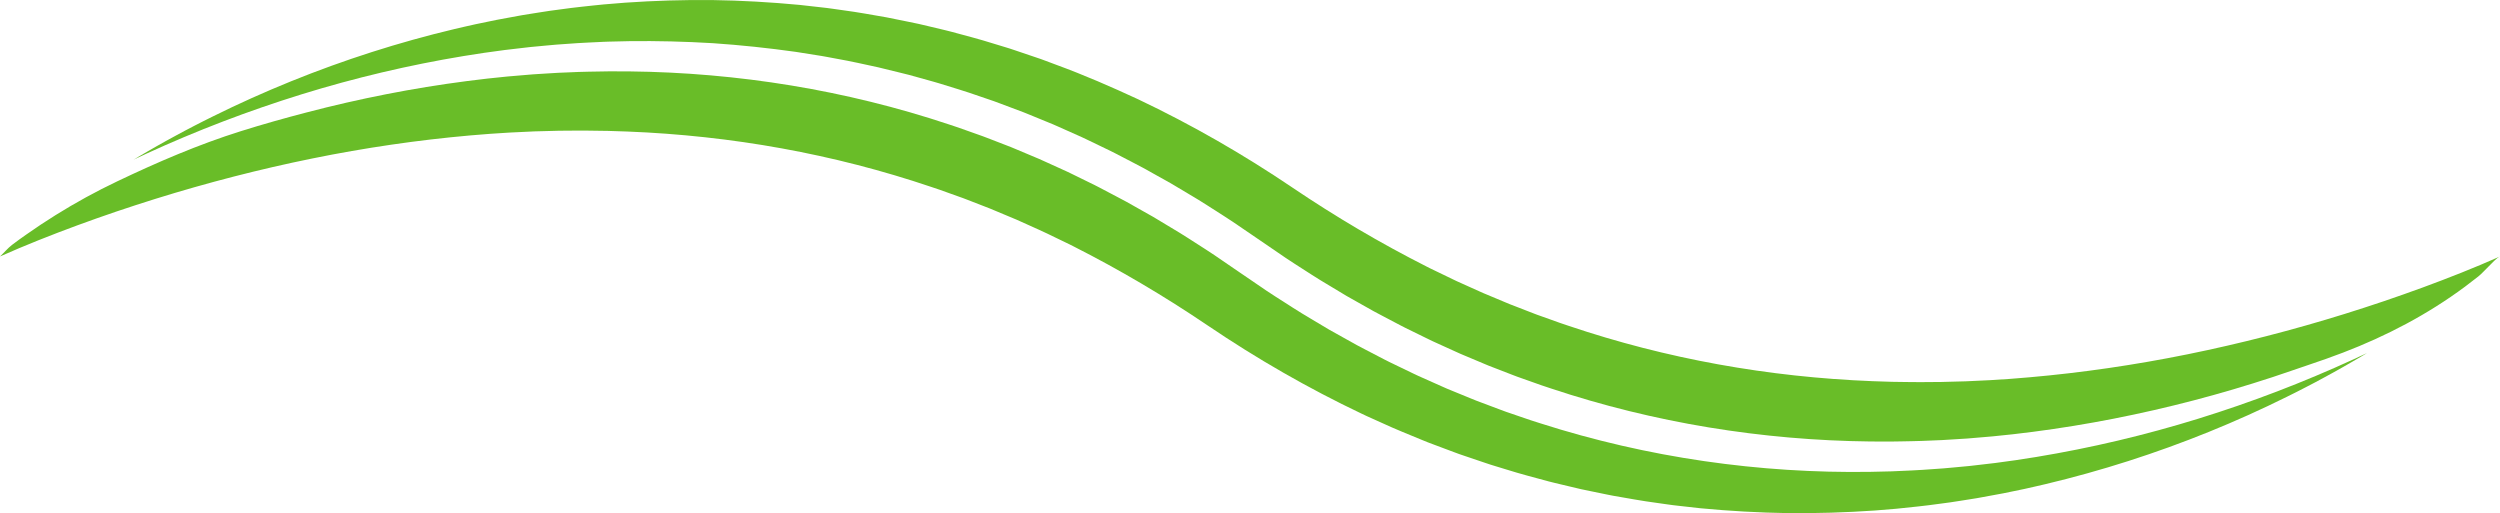
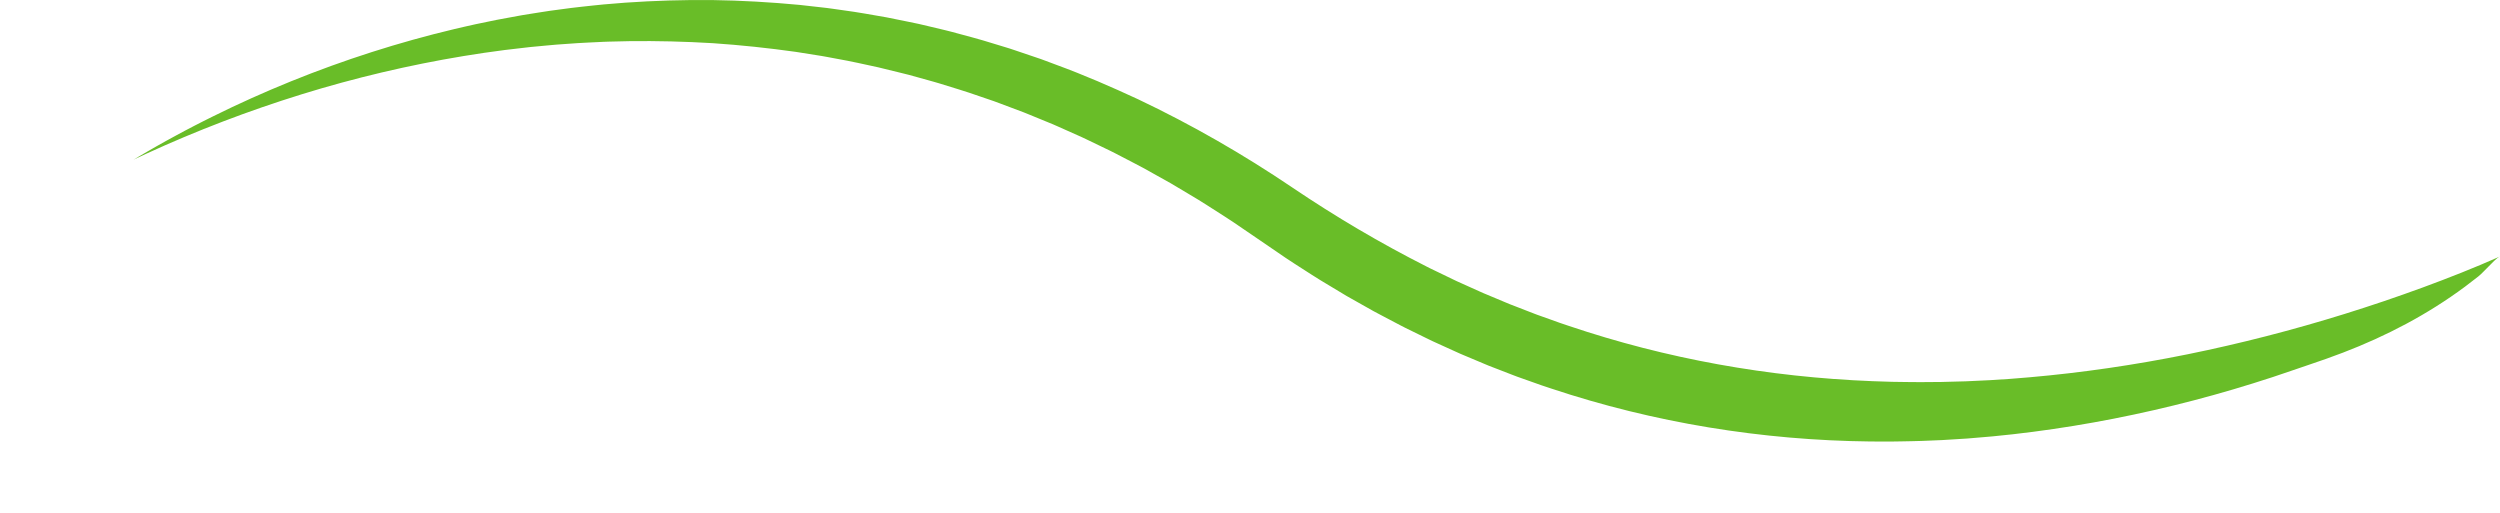
<svg xmlns="http://www.w3.org/2000/svg" fill="#69bd28" height="300.1" preserveAspectRatio="xMidYMid meet" version="1" viewBox="0.0 0.0 1461.5 300.1" width="1461.5" zoomAndPan="magnify">
  <defs>
    <clipPath id="a">
      <path d="M 78 0 L 1461.48 0 L 1461.48 259 L 78 259 Z M 78 0" />
    </clipPath>
  </defs>
  <g>
    <g id="change1_1">
-       <path d="M 1376.059 209.969 C 1378.672 208.754 1381.281 207.551 1383.879 206.312 C 1382.84 206.949 1381.781 207.574 1380.738 208.203 C 1378.949 209.266 1377.148 210.293 1375.359 211.34 C 1373.559 212.375 1371.77 213.441 1369.949 214.453 C 1368.148 215.48 1366.328 216.492 1364.52 217.5 C 1362.699 218.523 1360.871 219.508 1359.051 220.492 L 1353.559 223.457 C 1351.719 224.434 1349.871 225.391 1348.02 226.344 C 1346.18 227.293 1344.328 228.262 1342.469 229.191 L 1336.891 231.973 C 1321.98 239.375 1306.77 246.203 1291.309 252.473 C 1260.398 265.004 1228.461 275.25 1195.789 283.027 L 1189.648 284.445 C 1187.609 284.902 1185.559 285.406 1183.512 285.832 L 1171.16 288.383 C 1167.031 289.18 1162.891 289.922 1158.75 290.672 L 1155.641 291.234 L 1152.52 291.734 L 1146.281 292.727 C 1144.199 293.047 1142.121 293.387 1140.031 293.688 L 1133.762 294.527 C 1129.578 295.082 1125.398 295.672 1121.191 296.09 C 1117 296.535 1112.801 297.027 1108.59 297.414 L 1095.941 298.453 C 1079.051 299.613 1062.078 300.133 1045.07 299.969 C 1028.059 299.699 1011.031 298.742 994.023 297.121 L 981.277 295.691 L 978.094 295.324 C 977.031 295.211 975.977 295.031 974.914 294.891 L 968.562 293.988 C 960.066 292.887 951.645 291.289 943.191 289.84 C 942.133 289.668 941.086 289.434 940.035 289.223 L 936.879 288.574 L 930.574 287.277 C 928.473 286.84 926.367 286.422 924.27 285.969 L 917.996 284.484 L 911.723 282.992 L 908.586 282.238 C 907.543 281.992 906.496 281.742 905.461 281.457 L 893 278.09 C 888.828 277.008 884.727 275.699 880.598 274.461 L 874.418 272.574 L 871.328 271.621 C 870.297 271.309 869.285 270.941 868.262 270.602 L 856.008 266.457 L 852.945 265.406 C 851.93 265.047 850.922 264.656 849.91 264.285 L 843.844 262.016 L 837.781 259.738 L 834.75 258.598 C 833.742 258.207 832.75 257.785 831.746 257.379 L 819.762 252.441 C 815.746 250.848 811.832 249 807.883 247.246 L 801.969 244.582 C 800.004 243.684 798.012 242.836 796.074 241.867 C 764.82 227.016 734.691 209.684 705.996 190.258 C 680.703 173.145 654.543 157.688 627.598 144.035 C 625.93 143.137 624.215 142.367 622.52 141.535 L 617.426 139.078 C 614.02 137.469 610.66 135.723 607.207 134.23 L 596.902 129.594 C 596.043 129.211 595.191 128.801 594.324 128.434 L 591.723 127.348 L 586.52 125.172 L 581.312 122.988 C 580.445 122.625 579.586 122.25 578.707 121.902 L 576.082 120.883 L 565.566 116.801 C 564.688 116.469 563.816 116.105 562.934 115.793 L 560.281 114.852 L 554.977 112.953 C 551.434 111.691 547.914 110.363 544.332 109.246 C 487.391 89.996 427.648 79.281 366.812 76.895 L 355.395 76.523 C 351.582 76.438 347.77 76.422 343.949 76.367 C 340.133 76.277 336.312 76.371 332.488 76.383 L 326.75 76.426 C 324.836 76.457 322.926 76.535 321.008 76.582 L 315.262 76.734 L 312.387 76.809 L 309.512 76.949 C 305.68 77.141 301.84 77.277 298 77.492 L 286.48 78.234 C 282.637 78.508 278.801 78.875 274.945 79.164 C 244.191 81.879 213.355 86.391 182.602 92.641 C 151.852 98.887 121.176 106.797 90.699 116.297 C 83.078 118.668 75.477 121.16 67.879 123.719 C 60.293 126.312 52.703 128.969 45.141 131.758 C 30.023 137.348 14.949 143.266 0 149.934 C 2.348 147.746 4.488 145.133 6.984 143.199 C 9.707 141.094 12.535 139.113 15.344 137.133 C 20.969 133.168 26.703 129.363 32.527 125.734 C 44.18 118.469 56.211 111.875 68.551 106.004 C 92.176 94.758 115.934 84.496 140.84 76.672 C 153.5 72.695 166.285 69.098 179.098 65.766 C 210.051 57.66 241.406 51.488 272.961 47.395 C 276.906 46.914 280.852 46.395 284.801 45.953 L 296.66 44.723 C 300.613 44.359 304.578 44.055 308.531 43.719 L 311.5 43.473 L 314.473 43.281 L 320.414 42.914 C 322.395 42.801 324.371 42.656 326.355 42.555 L 332.305 42.312 C 336.266 42.156 340.227 41.941 344.191 41.906 C 348.16 41.844 352.121 41.734 356.086 41.707 L 367.977 41.742 C 431.359 42.441 494.523 52.672 554.75 72.738 C 558.539 73.906 562.262 75.297 566.004 76.617 L 571.613 78.605 L 574.418 79.602 C 575.355 79.926 576.273 80.305 577.203 80.656 L 588.32 84.953 L 591.098 86.031 C 592.02 86.398 592.93 86.797 593.848 87.18 L 599.344 89.492 L 604.844 91.805 L 607.59 92.961 C 608.504 93.352 609.402 93.781 610.312 94.188 L 621.184 99.125 L 623.898 100.359 C 624.812 100.762 625.691 101.23 626.594 101.66 L 631.961 104.289 L 637.328 106.922 C 639.109 107.812 640.918 108.641 642.672 109.598 L 653.266 115.18 C 655.027 116.113 656.809 117.012 658.555 117.984 L 663.773 120.926 L 674.215 126.816 L 684.496 133.004 C 691.402 137.047 698.086 141.492 704.844 145.797 C 708.246 147.914 711.516 150.25 714.84 152.5 L 724.777 159.297 L 735.031 166.289 C 738.457 168.602 741.832 171.004 745.344 173.188 C 752.32 177.613 759.211 182.188 766.344 186.344 L 776.977 192.688 L 787.777 198.719 L 793.18 201.73 C 794.984 202.727 796.824 203.648 798.645 204.605 L 809.613 210.309 C 811.43 211.281 813.301 212.129 815.148 213.035 L 820.711 215.715 L 826.27 218.395 C 827.203 218.832 828.117 219.305 829.059 219.711 L 831.875 220.969 L 843.137 225.988 C 844.078 226.402 845.012 226.836 845.957 227.234 L 848.805 228.406 L 854.508 230.738 L 860.207 233.074 C 861.16 233.457 862.105 233.859 863.059 234.227 L 865.941 235.312 L 877.461 239.641 C 878.426 239.992 879.375 240.379 880.344 240.707 L 883.254 241.703 L 889.066 243.695 C 892.953 245.008 896.812 246.391 900.738 247.551 C 963.164 267.52 1028.539 276.848 1093.52 275.84 L 1105.711 275.555 C 1109.77 275.426 1113.82 275.191 1117.879 275.012 C 1121.93 274.855 1125.98 274.52 1130.031 274.246 L 1136.109 273.82 C 1138.129 273.66 1140.148 273.457 1142.172 273.273 L 1148.23 272.707 L 1151.262 272.422 L 1154.281 272.078 C 1158.32 271.602 1162.352 271.164 1166.379 270.668 L 1178.441 269.012 C 1182.449 268.43 1186.449 267.762 1190.461 267.137 C 1222.48 261.855 1254.121 254.355 1285.129 244.766 C 1316.129 235.16 1346.52 223.547 1376.059 209.969" />
-     </g>
+       </g>
    <g clip-path="url(#a)" id="change1_2">
      <path d="M 1461.469 149.934 C 1459.309 150.895 1456.73 153.996 1454.961 155.656 C 1452.809 157.672 1451.078 159.816 1448.77 161.656 C 1446.219 163.68 1443.648 165.66 1441.039 167.598 C 1419.148 183.852 1395.02 196.453 1369.781 206.121 C 1363.18 208.652 1356.512 211.012 1349.809 213.242 C 1342.672 215.621 1335.609 218.16 1328.461 220.496 C 1313.211 225.484 1297.852 230.047 1282.371 234.078 C 1251.422 242.176 1220.07 248.348 1188.512 252.441 C 1184.559 252.918 1180.621 253.441 1176.672 253.879 L 1164.809 255.109 C 1160.859 255.473 1156.898 255.777 1152.941 256.117 L 1149.969 256.367 L 1147 256.551 L 1141.059 256.918 C 1139.078 257.039 1137.102 257.18 1135.121 257.281 L 1129.172 257.527 C 1125.211 257.676 1121.25 257.895 1117.281 257.926 L 1111.34 258.039 C 1109.352 258.062 1107.371 258.145 1105.391 258.129 L 1093.5 258.094 C 1030.109 257.395 966.953 247.172 906.734 227.105 C 902.945 225.934 899.219 224.547 895.48 223.23 L 889.867 221.242 L 887.062 220.25 C 886.125 219.926 885.203 219.539 884.277 219.191 L 873.164 214.891 L 870.387 213.82 C 869.465 213.453 868.551 213.051 867.633 212.672 L 856.641 208.047 L 853.891 206.891 C 852.977 206.496 852.074 206.07 851.172 205.668 L 840.297 200.727 L 837.578 199.492 C 836.672 199.094 835.785 198.625 834.891 198.195 L 829.523 195.562 L 824.156 192.934 C 822.371 192.043 820.562 191.215 818.809 190.258 L 808.215 184.68 C 806.453 183.746 804.672 182.848 802.926 181.875 L 797.707 178.934 L 787.266 173.047 L 776.98 166.855 C 770.07 162.824 763.395 158.367 756.637 154.066 C 753.234 151.949 749.961 149.613 746.637 147.363 L 736.695 140.57 L 726.441 133.578 C 723.016 131.266 719.637 128.867 716.133 126.684 C 709.152 122.258 702.266 117.676 695.129 113.531 L 684.492 107.188 L 673.695 101.156 L 668.293 98.145 C 666.488 97.148 664.645 96.23 662.824 95.27 L 651.855 89.57 C 650.043 88.598 648.168 87.754 646.316 86.848 L 640.762 84.164 L 635.199 81.488 C 634.27 81.047 633.352 80.578 632.41 80.168 L 629.598 78.91 L 618.336 73.891 C 617.395 73.477 616.457 73.047 615.512 72.648 L 612.66 71.48 L 606.961 69.145 L 601.266 66.812 C 600.312 66.426 599.367 66.027 598.406 65.656 L 584.012 60.246 C 583.047 59.891 582.094 59.508 581.121 59.176 L 578.215 58.18 L 572.398 56.195 C 568.516 54.883 564.66 53.496 560.73 52.336 L 548.996 48.711 C 548.02 48.398 547.035 48.121 546.051 47.852 L 543.094 47.027 L 537.184 45.383 L 531.273 43.746 C 529.293 43.238 527.305 42.762 525.32 42.27 C 521.352 41.301 517.387 40.289 513.41 39.355 C 505.426 37.645 497.469 35.797 489.43 34.398 L 483.41 33.273 C 482.406 33.094 481.41 32.883 480.398 32.73 L 477.379 32.254 L 465.301 30.332 C 449.152 28.062 432.953 26.344 416.711 25.246 C 400.465 24.273 384.203 23.859 367.953 24.062 L 355.773 24.344 C 354.758 24.355 353.742 24.41 352.727 24.453 L 349.684 24.602 L 343.602 24.891 C 339.543 25.043 335.496 25.379 331.445 25.652 L 325.371 26.078 C 323.348 26.242 321.328 26.441 319.309 26.625 L 313.246 27.195 L 310.219 27.477 L 307.191 27.824 C 303.16 28.297 299.125 28.734 295.105 29.234 L 283.043 30.887 C 279.027 31.473 275.027 32.141 271.02 32.762 C 239 38.047 207.363 45.535 176.355 55.129 C 145.355 64.73 114.961 76.34 85.422 89.914 C 82.984 91.055 80.539 92.18 78.105 93.328 C 78.988 92.793 79.879 92.266 80.766 91.734 C 82.547 90.668 84.352 89.648 86.148 88.598 C 87.945 87.562 89.738 86.496 91.551 85.488 C 95.172 83.453 98.797 81.406 102.461 79.453 L 107.953 76.496 C 109.789 75.523 111.633 74.562 113.477 73.609 C 115.332 72.664 117.176 71.695 119.031 70.766 L 124.617 67.984 C 139.527 60.59 154.734 53.773 170.195 47.508 C 201.113 34.992 233.043 24.738 265.703 16.973 L 271.836 15.551 C 273.887 15.098 275.926 14.594 277.984 14.172 L 290.332 11.621 C 294.461 10.828 298.598 10.086 302.742 9.328 L 305.852 8.77 L 315.203 7.281 C 317.289 6.953 319.371 6.621 321.457 6.316 L 327.727 5.477 C 331.906 4.926 336.09 4.324 340.285 3.914 L 346.586 3.234 C 348.688 3.023 350.785 2.754 352.891 2.594 L 365.539 1.559 C 382.422 0.395 399.395 -0.137 416.402 0.031 C 433.402 0.289 450.43 1.258 467.438 2.867 L 480.176 4.297 L 483.367 4.66 C 484.43 4.773 485.484 4.945 486.543 5.09 L 492.895 5.996 C 501.391 7.102 509.809 8.684 518.266 10.141 C 522.477 10.941 526.672 11.836 530.879 12.695 C 532.977 13.133 535.086 13.551 537.184 14.004 L 543.453 15.48 L 549.727 16.973 L 552.859 17.723 C 553.91 17.969 554.957 18.219 555.992 18.512 L 568.453 21.871 C 572.621 22.953 576.723 24.258 580.848 25.5 L 587.035 27.379 L 590.121 28.324 C 591.152 28.637 592.168 29.004 593.191 29.344 L 605.445 33.492 L 608.508 34.531 C 609.523 34.891 610.531 35.281 611.543 35.656 L 617.605 37.926 C 633.82 43.859 649.684 50.781 665.375 58.051 C 696.637 72.895 726.77 90.203 755.48 109.609 C 780.781 126.703 806.957 142.137 833.902 155.781 C 835.566 156.68 837.285 157.449 838.98 158.281 L 844.074 160.734 L 849.168 163.199 C 850.02 163.598 850.855 164.043 851.719 164.418 L 854.293 165.574 L 864.594 170.211 C 865.457 170.594 866.309 170.996 867.176 171.363 L 869.777 172.445 L 874.98 174.625 L 880.188 176.809 C 881.055 177.168 881.918 177.547 882.793 177.895 L 885.422 178.902 L 895.934 182.984 C 896.812 183.32 897.68 183.684 898.566 183.992 L 901.219 184.934 L 906.527 186.824 C 910.066 188.082 913.586 189.418 917.172 190.531 C 974.109 209.746 1033.84 220.457 1094.66 222.836 L 1106.078 223.211 C 1107.98 223.281 1109.891 223.254 1111.789 223.293 L 1117.52 223.363 C 1121.328 223.457 1125.148 223.352 1128.969 223.344 L 1134.711 223.305 C 1136.629 223.273 1138.539 223.195 1140.449 223.148 L 1146.199 222.996 L 1149.078 222.922 L 1151.949 222.785 L 1163.461 222.242 L 1174.98 221.5 C 1178.82 221.227 1182.66 220.863 1186.512 220.562 C 1217.262 217.867 1248.09 213.352 1278.84 207.121 C 1309.59 200.879 1340.27 192.988 1370.75 183.504 C 1378.371 181.133 1385.969 178.652 1393.57 176.094 C 1401.16 173.504 1408.75 170.852 1416.309 168.074 C 1431.441 162.492 1446.52 156.59 1461.469 149.934" />
    </g>
  </g>
</svg>